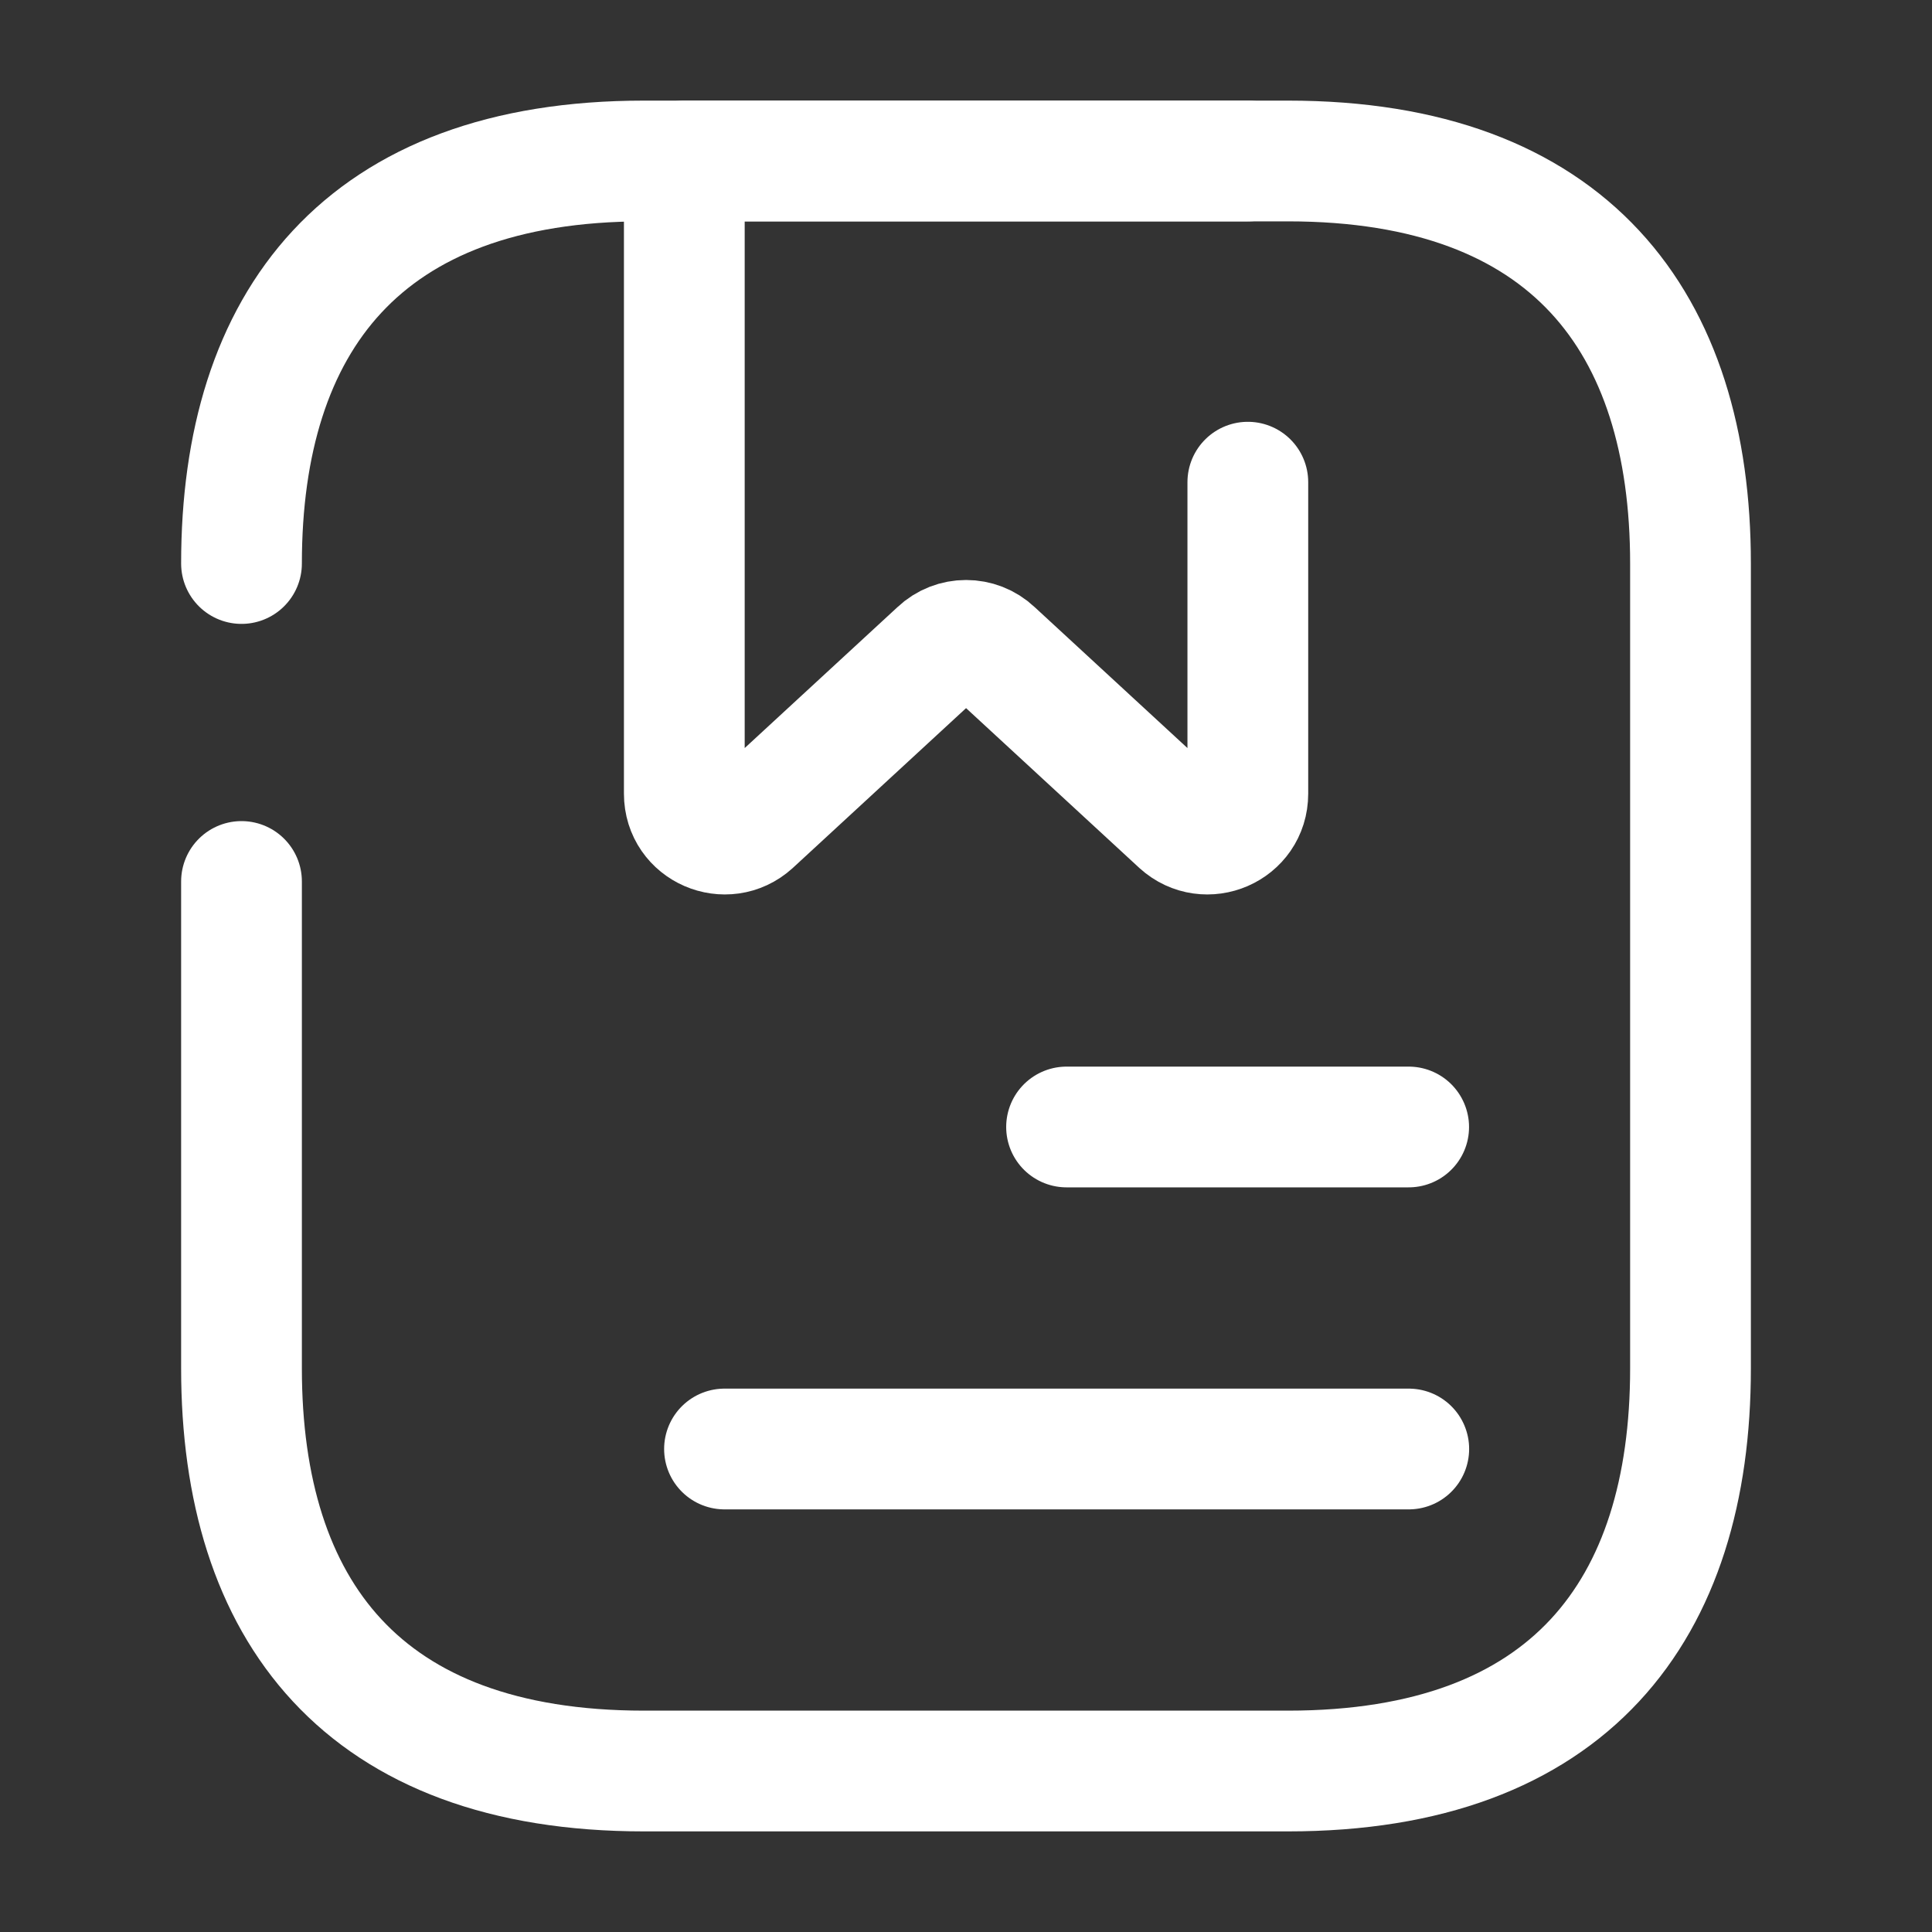
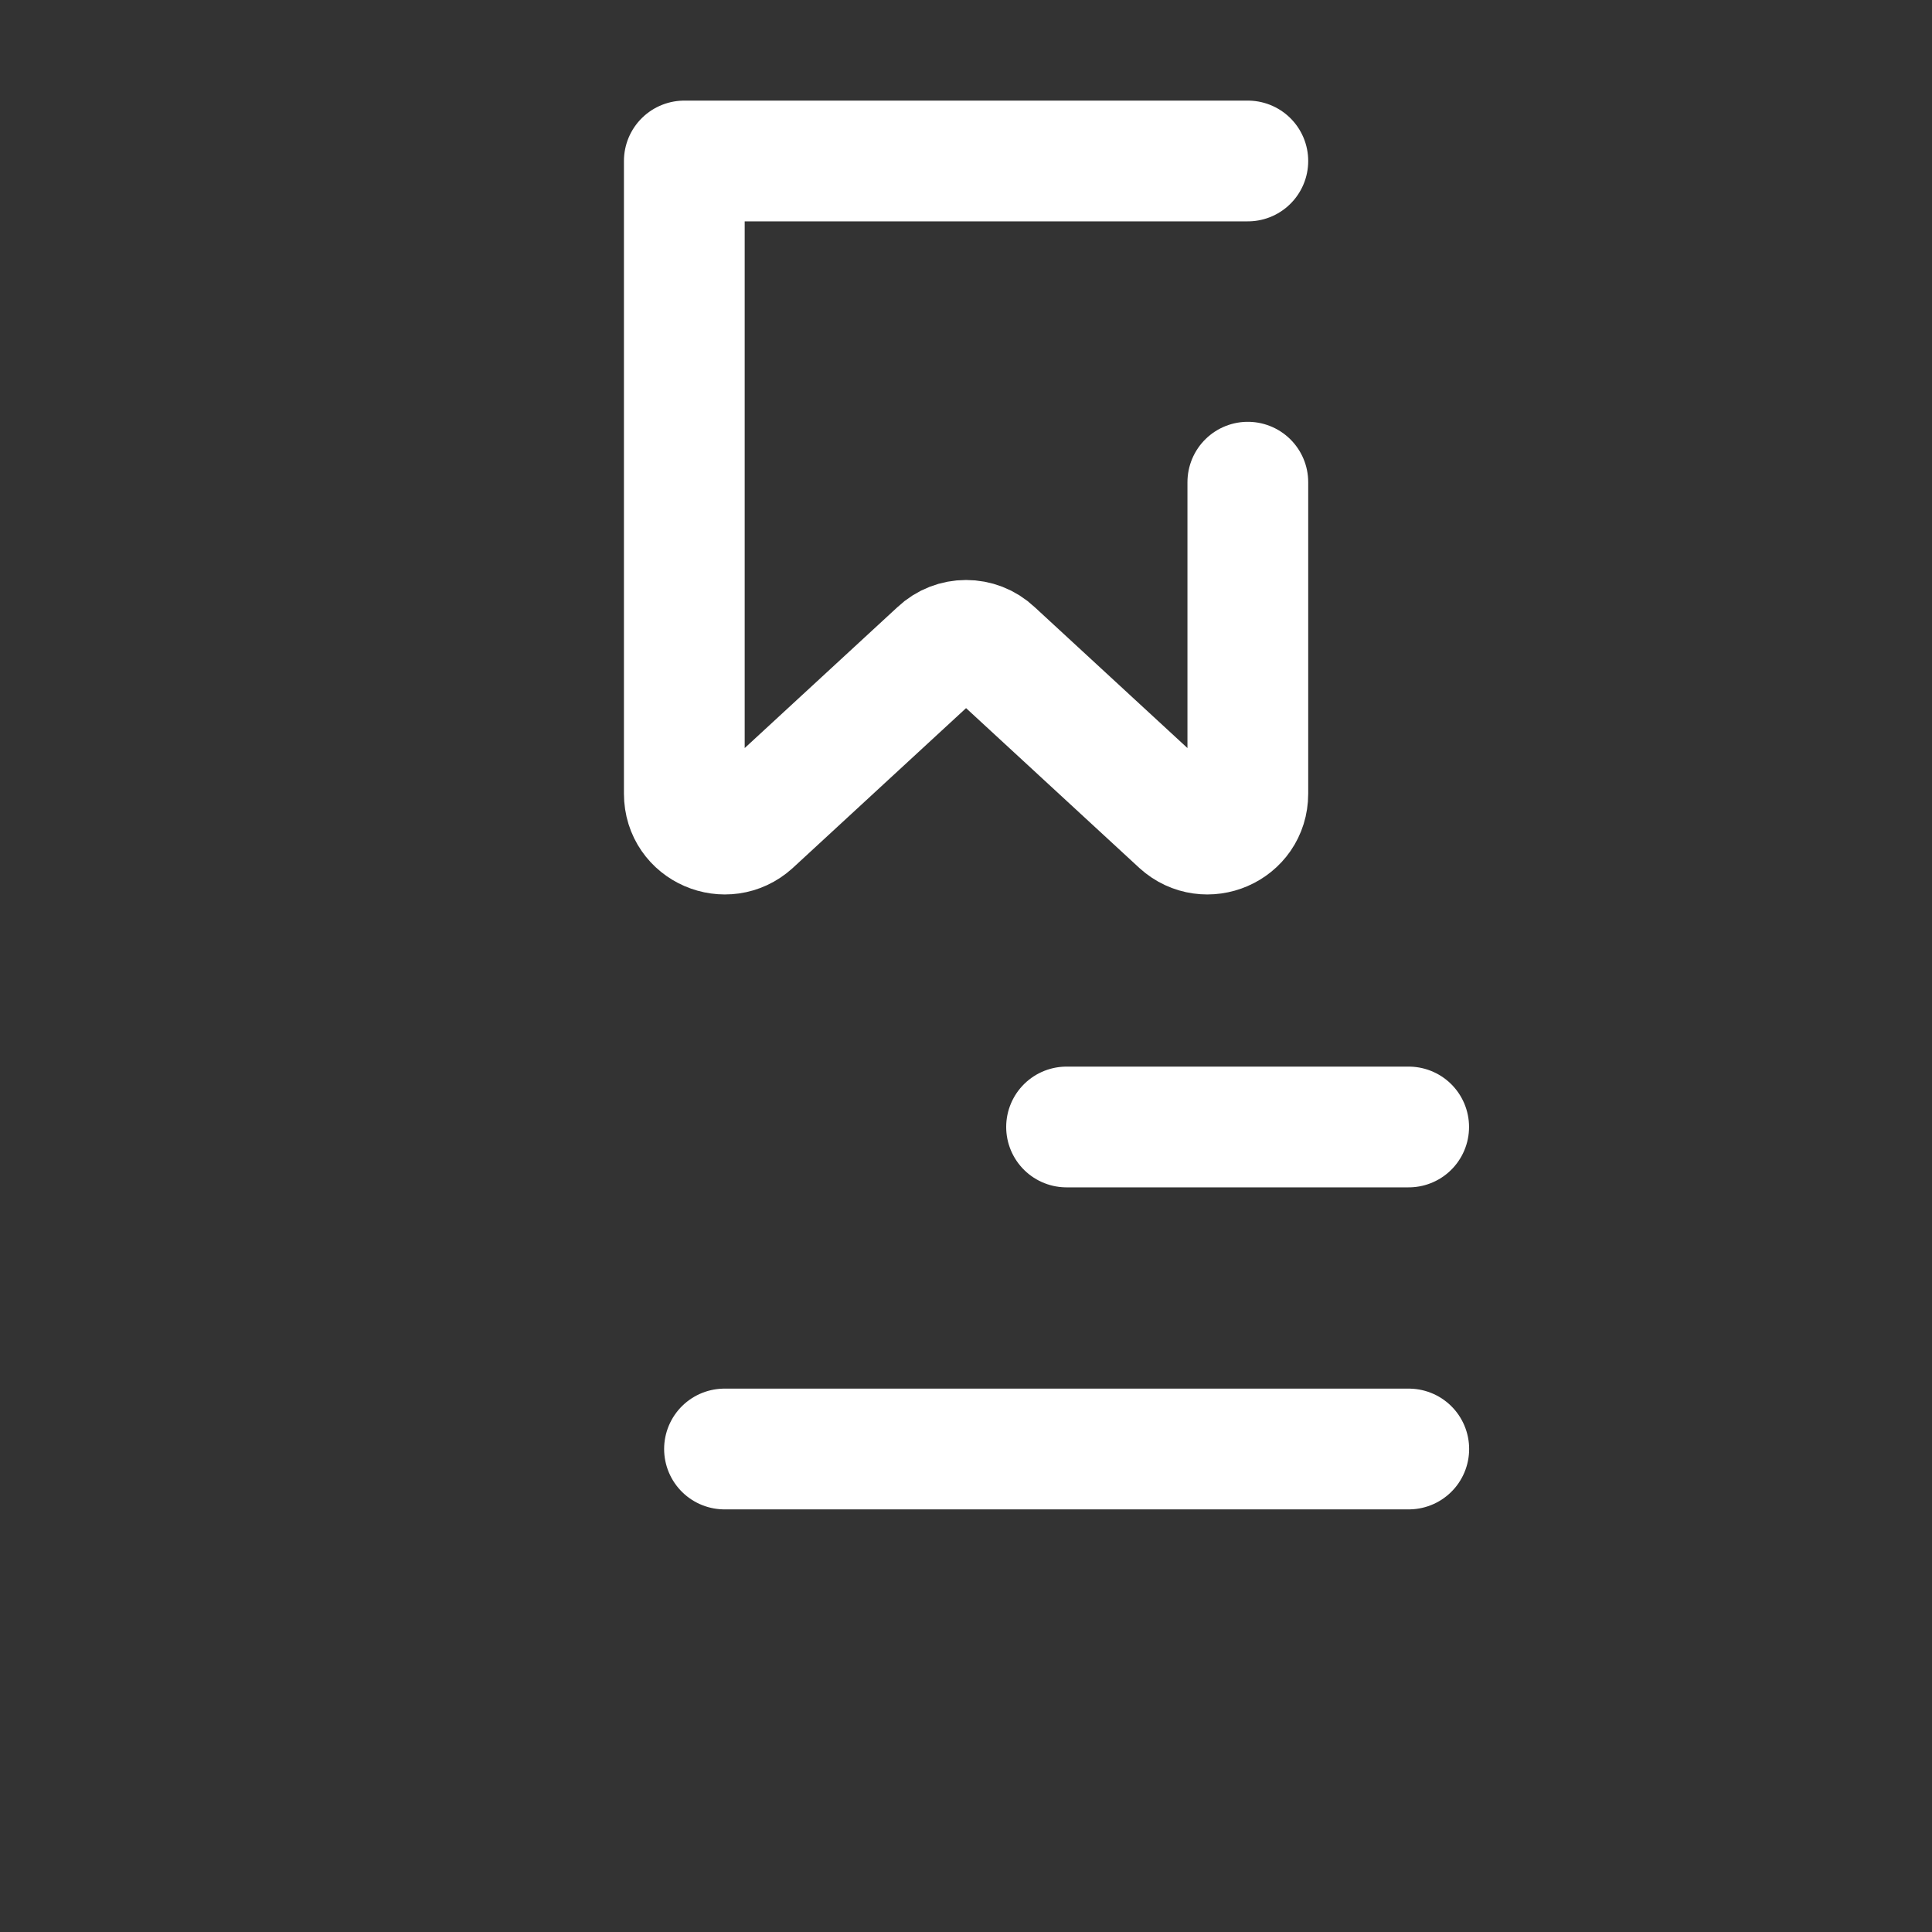
<svg xmlns="http://www.w3.org/2000/svg" width="40" height="40" viewBox="0 0 40 40" fill="none">
  <rect x="0" y="0" width="40" height="40" fill="#333333" stroke="none" />
-   <path d="M5 11.667C5 6.667 7.5 3.333 13.333 3.333H26.667C32.5 3.333 35 6.667 35 11.667V28.333C35 33.333 32.5 36.667 26.667 36.667H13.333C7.5 36.667 5 33.333 5 28.333V18.25" stroke="white" stroke-width="2.5" stroke-miterlimit="10" stroke-linecap="round" stroke-linejoin="round" />
  <path d="M25.835 9.983V16.433C25.835 17.167 24.968 17.533 24.435 17.05L20.568 13.483C20.251 13.183 19.751 13.183 19.435 13.483L15.568 17.05C15.035 17.533 14.168 17.167 14.168 16.433V3.333H25.835" stroke="white" stroke-width="2.5" stroke-miterlimit="10" stroke-linecap="round" stroke-linejoin="round" />
  <path d="M22.082 23.333H29.165" stroke="white" stroke-width="2.5" stroke-miterlimit="10" stroke-linecap="round" stroke-linejoin="round" />
  <path d="M15 30H29.167" stroke="white" stroke-width="2.5" stroke-miterlimit="10" stroke-linecap="round" stroke-linejoin="round" />
</svg>